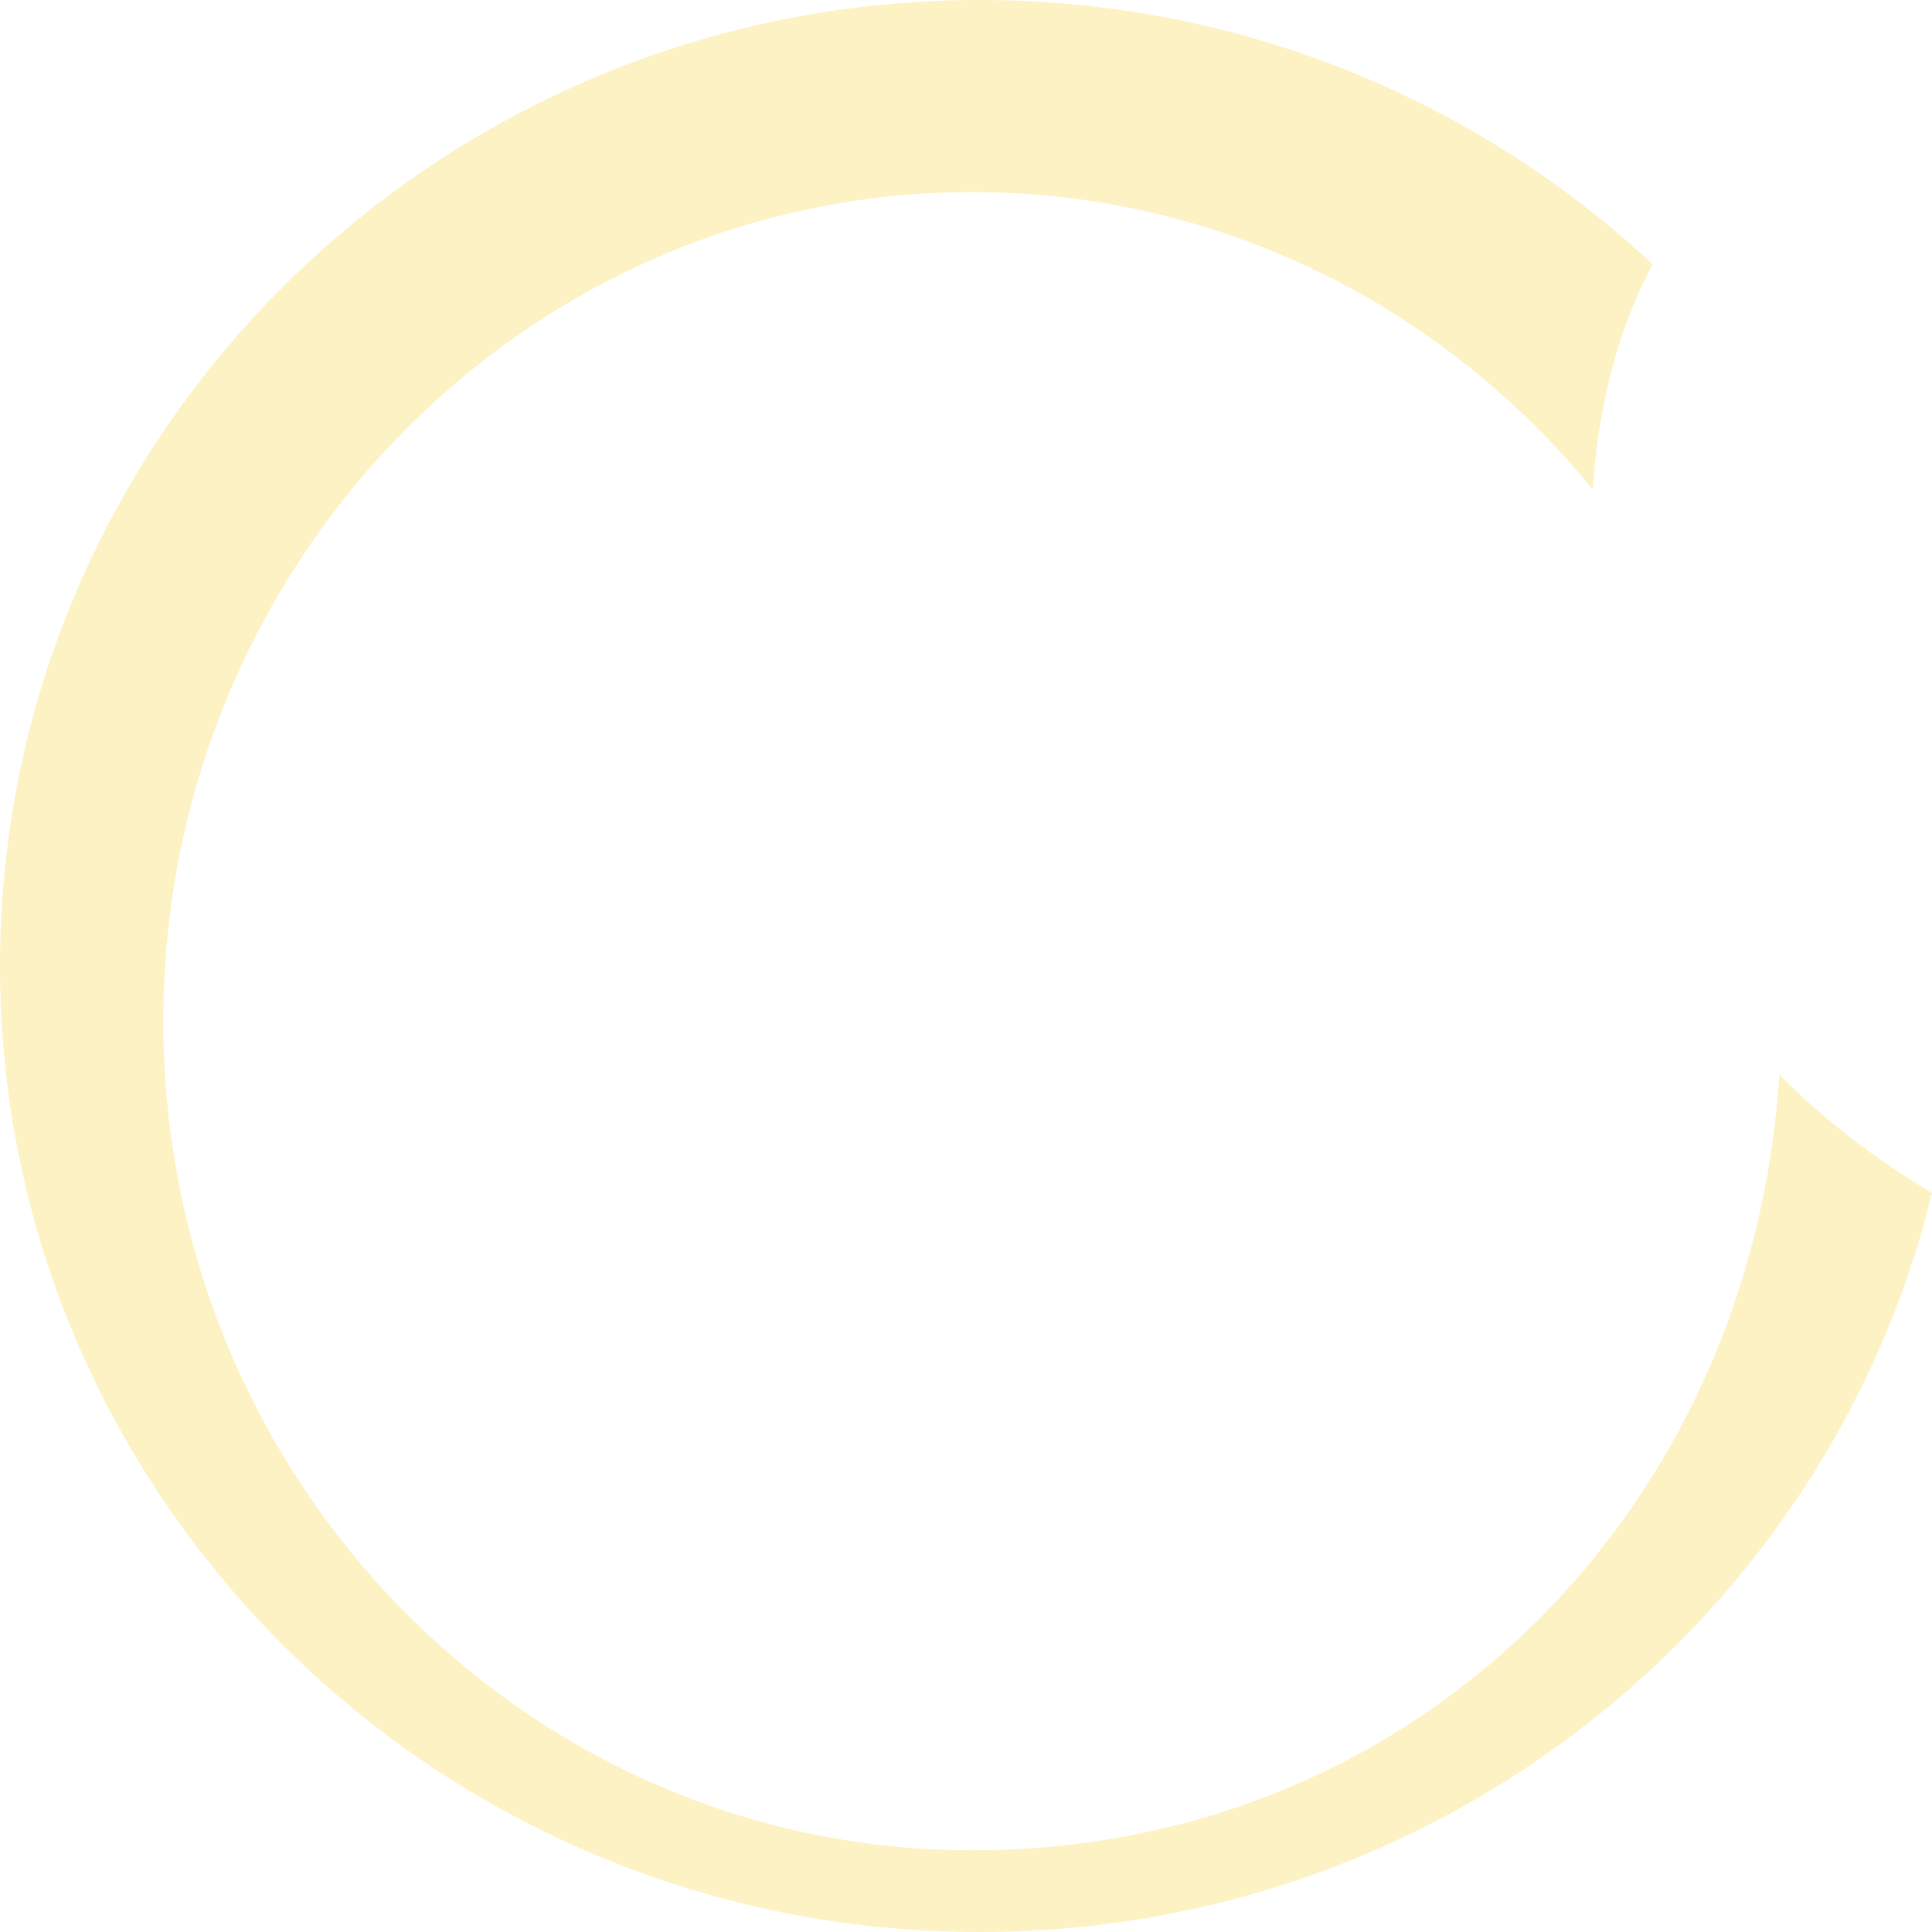
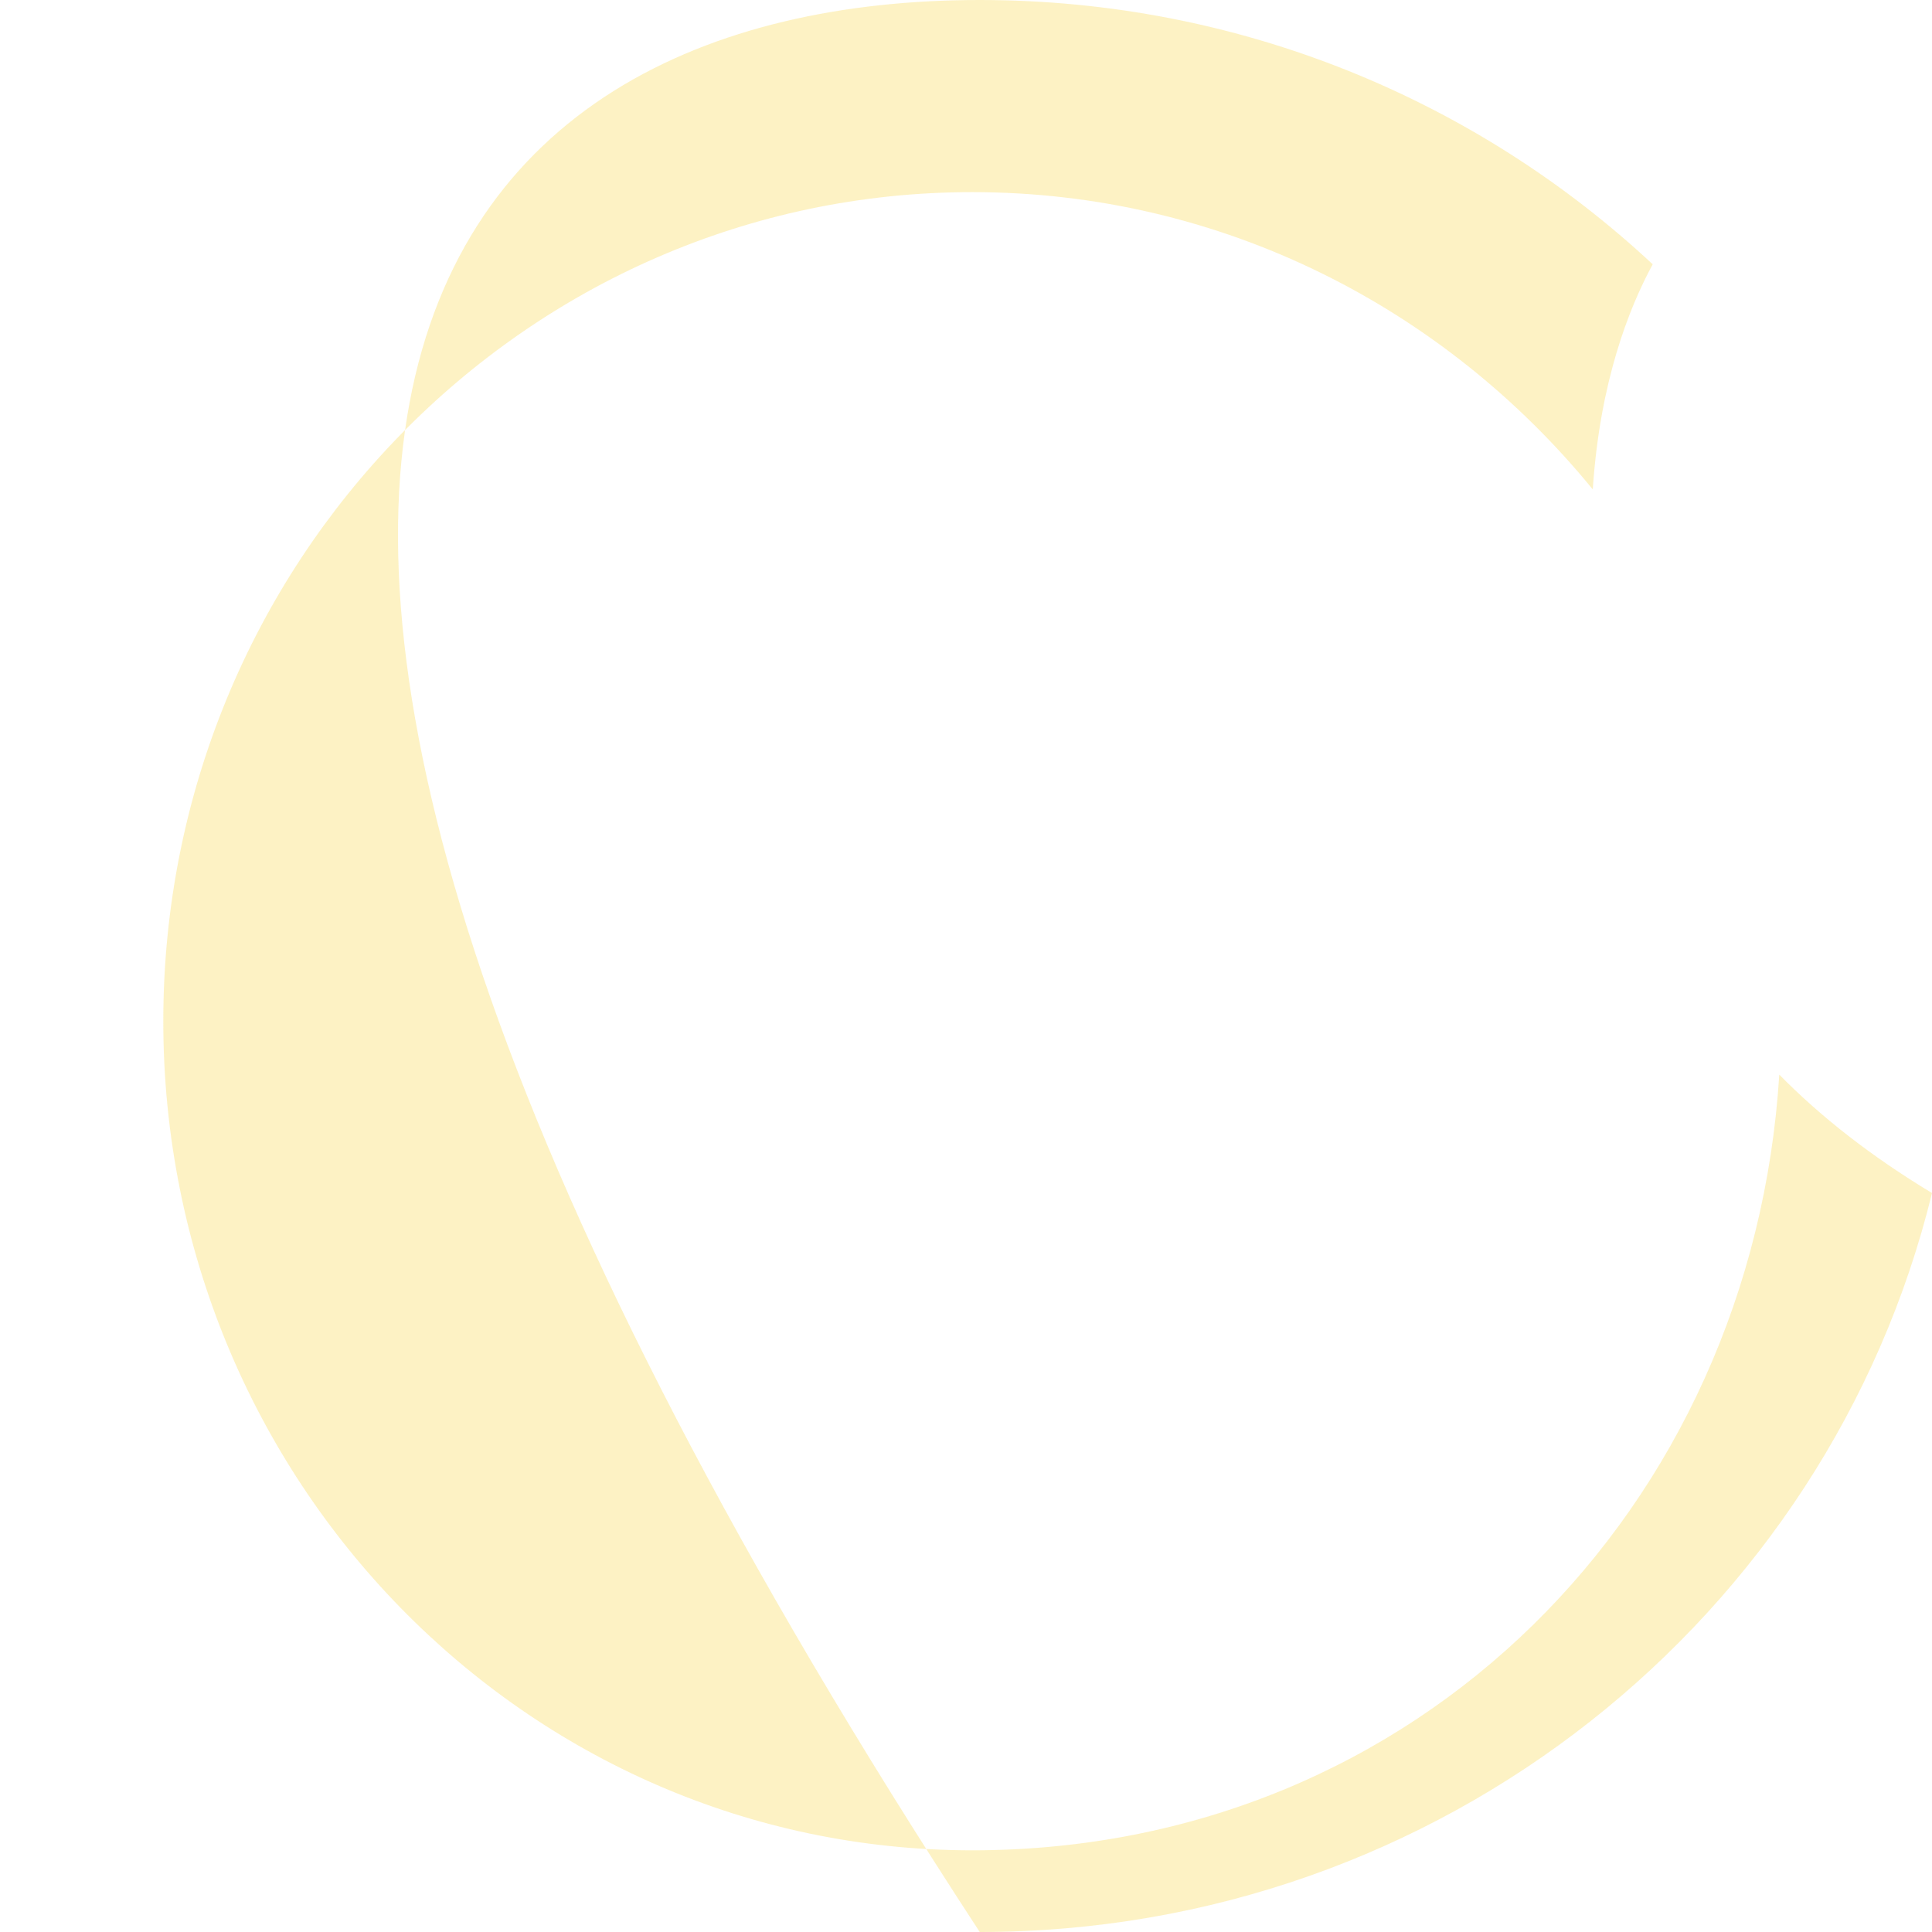
<svg xmlns="http://www.w3.org/2000/svg" width="246" height="246" viewBox="0 0 246 246" fill="none">
-   <path d="M124.749 0C157.942 0 188.084 12.807 210.439 33.655C207.405 39.229 203.705 48.644 202.807 62.318C183.919 39.184 155.542 24.464 123.79 24.464C66.911 24.464 20.792 71.733 20.792 130.031C20.792 188.33 66.911 235.599 123.79 235.599C180.668 235.599 223.118 191.961 226.555 136.831C231.834 142.196 238.228 147.217 246 151.91C232.81 205.889 183.532 246 124.749 246C55.842 246 0 190.93 0 122.993C0 55.055 55.842 0 124.749 0Z" fill="#FAD958" fill-opacity="0.35" />
+   <path d="M124.749 0C157.942 0 188.084 12.807 210.439 33.655C207.405 39.229 203.705 48.644 202.807 62.318C183.919 39.184 155.542 24.464 123.79 24.464C66.911 24.464 20.792 71.733 20.792 130.031C20.792 188.33 66.911 235.599 123.79 235.599C180.668 235.599 223.118 191.961 226.555 136.831C231.834 142.196 238.228 147.217 246 151.91C232.81 205.889 183.532 246 124.749 246C0 55.055 55.842 0 124.749 0Z" fill="#FAD958" fill-opacity="0.35" />
</svg>